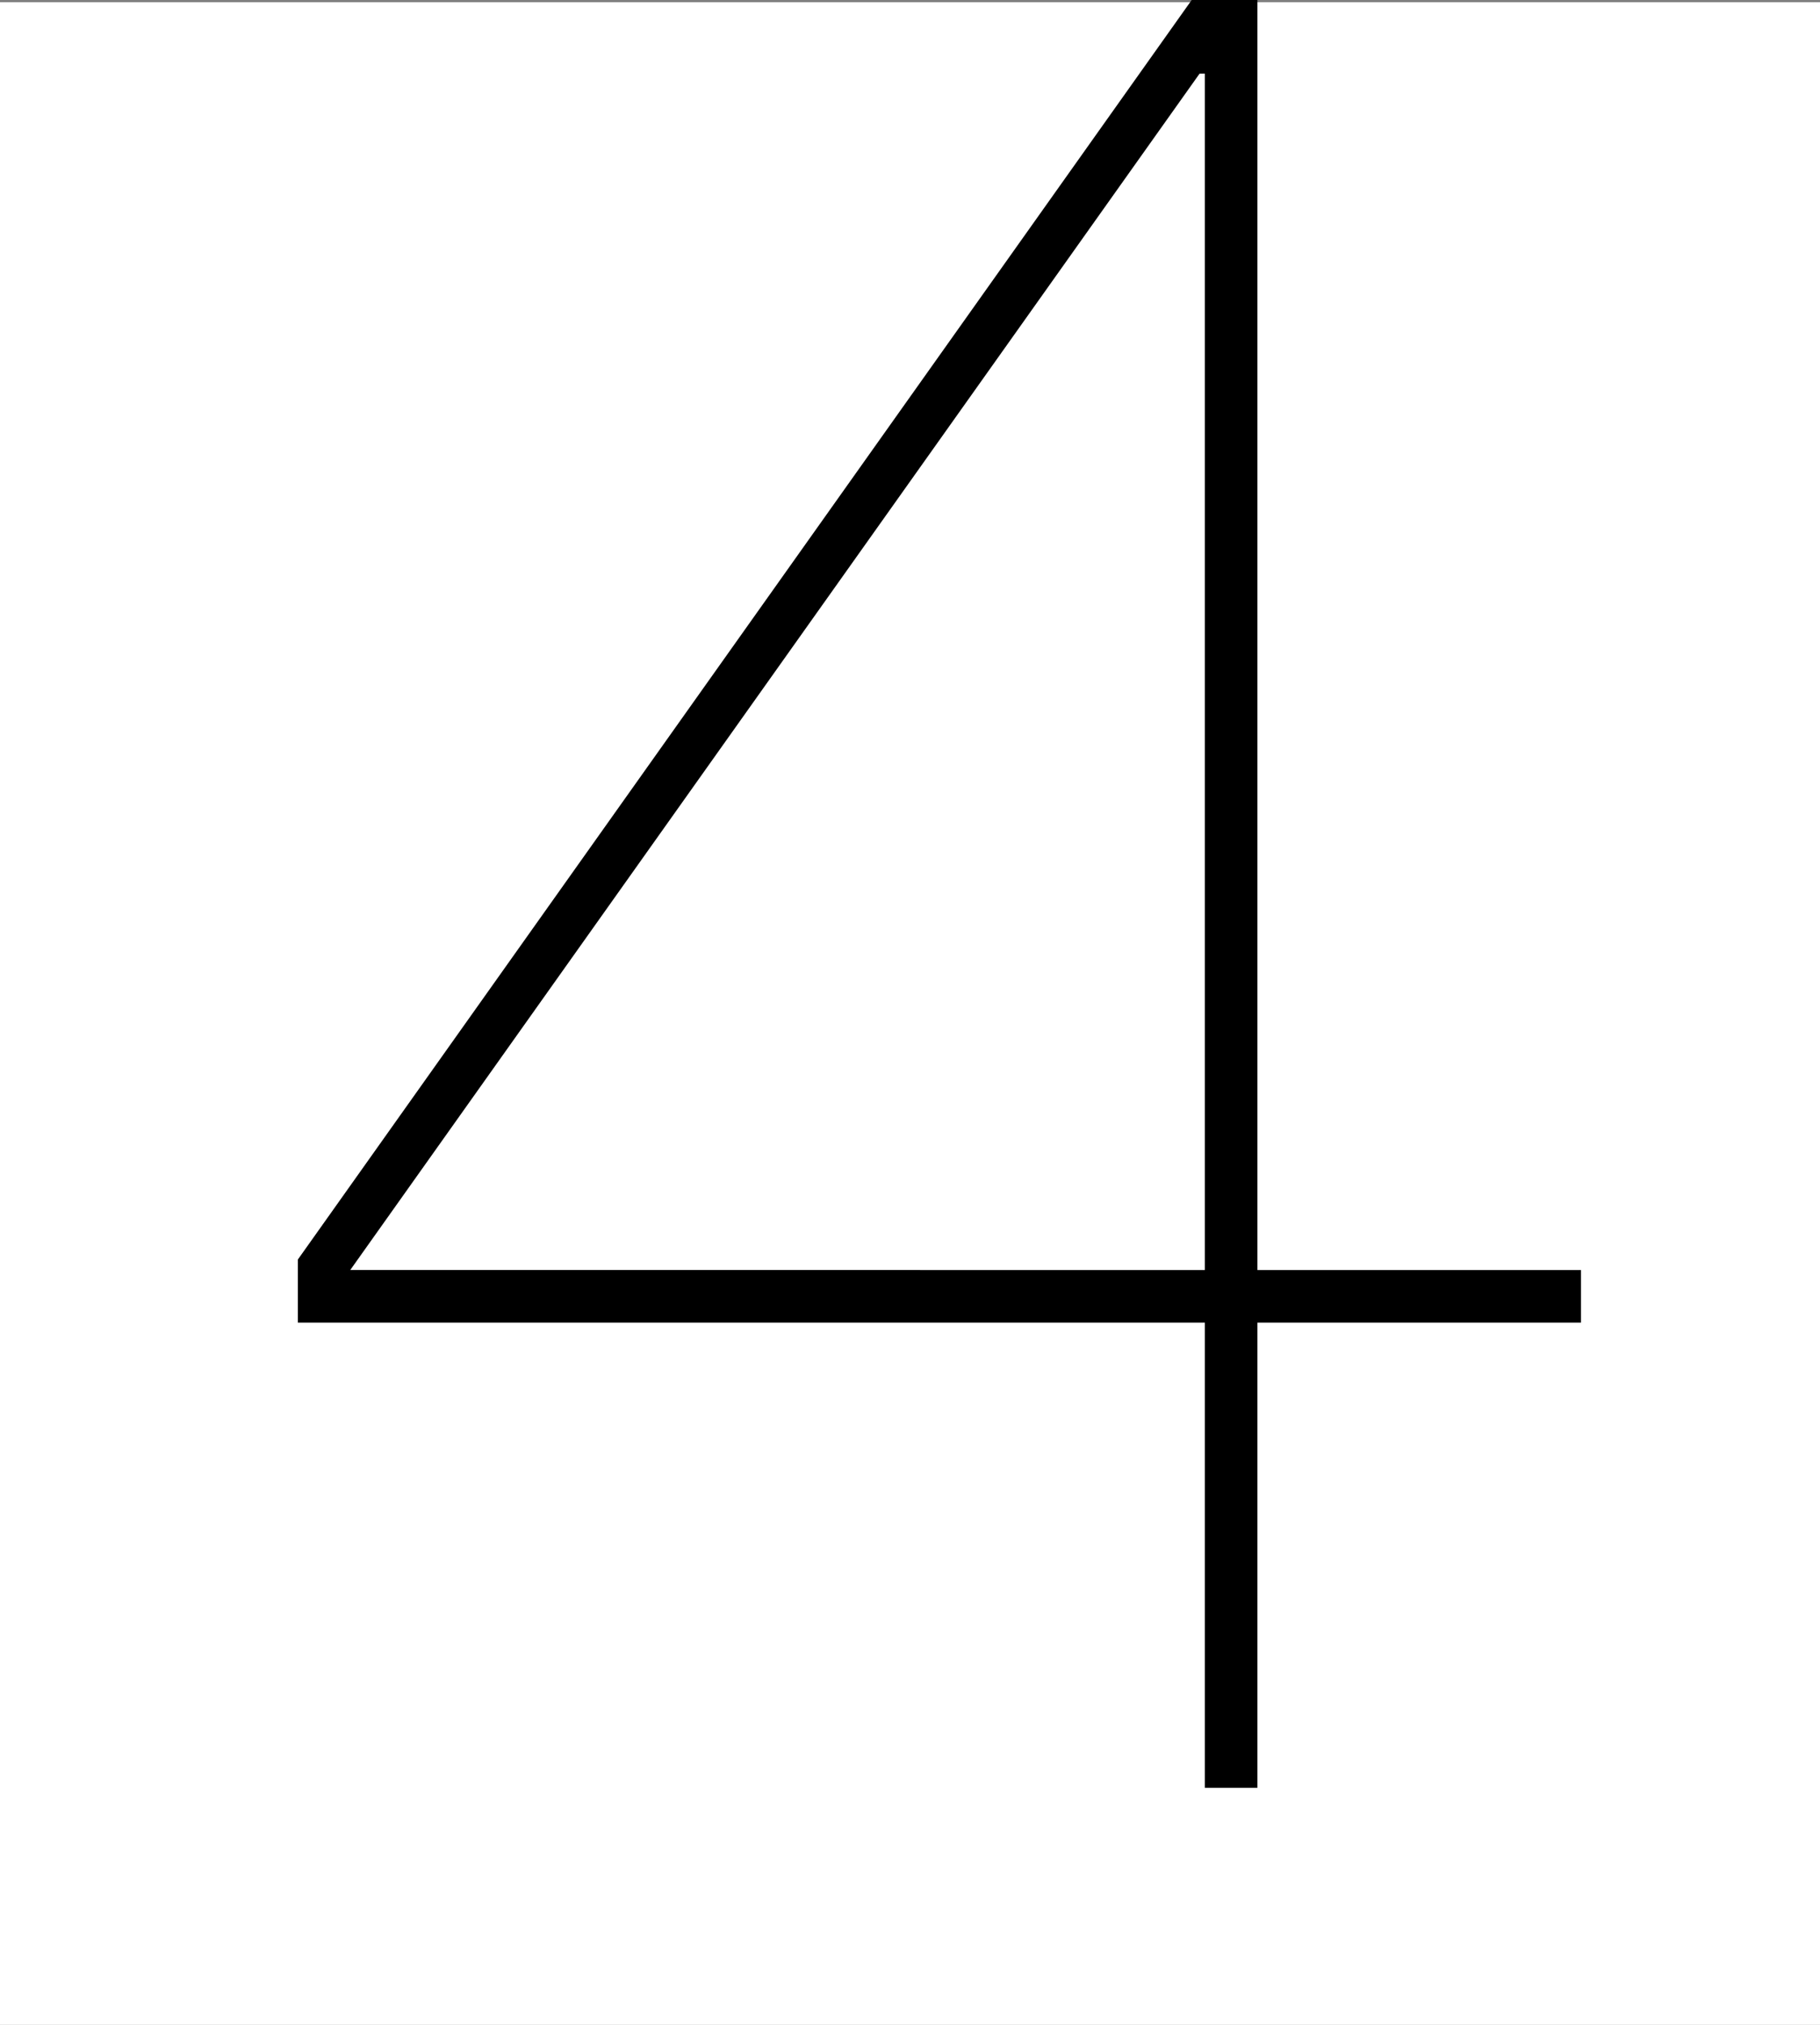
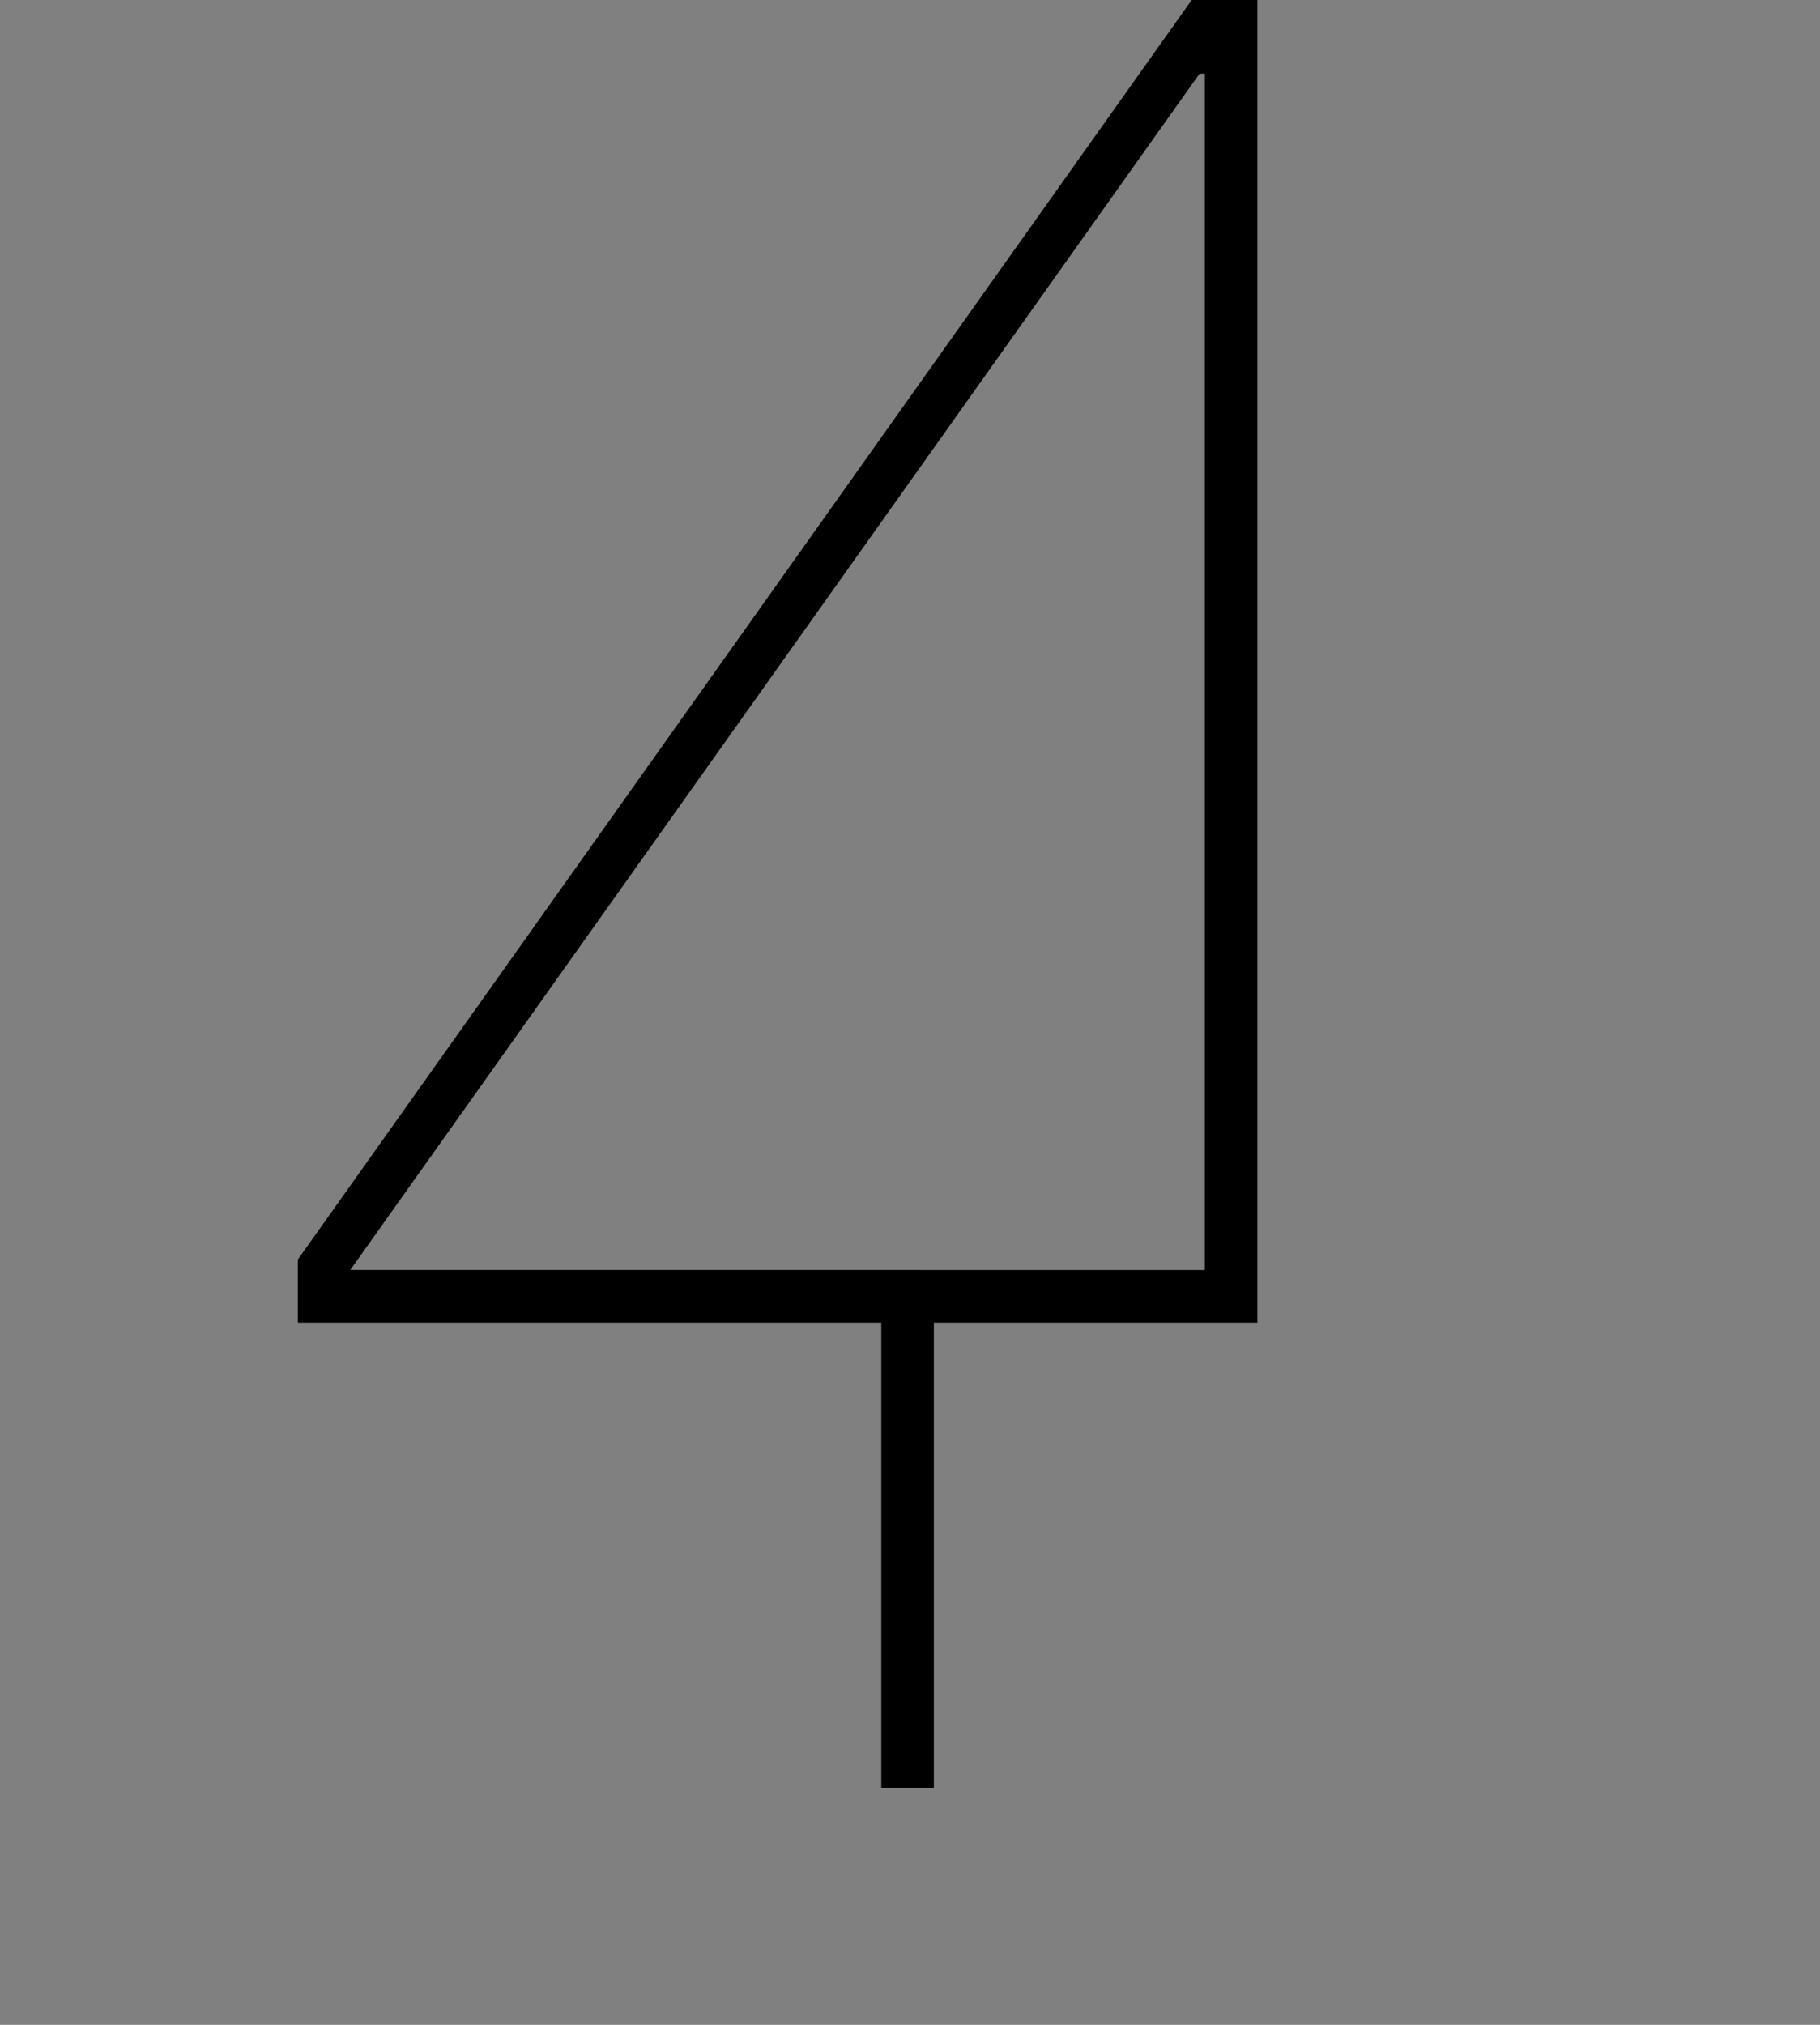
<svg xmlns="http://www.w3.org/2000/svg" viewBox="0 0 90 100.11">
  <rect x="0" y="0" width="90" height="100.11" fill="#808080" stroke="none" />
  <defs>
    <style>.cls-1{fill:#fff;}</style>
  </defs>
  <g id="レイヤー_2" data-name="レイヤー 2">
    <g id="レイヤー_1-2" data-name="レイヤー 1">
-       <rect class="cls-1" y="0.11" width="90" height="100" />
-       <path d="M14.73,62.27,58.93,0h3.25V62.79h16v2.6h-16v23h-2.6v-23H14.73ZM59.32,3.64l-42,59.15H59.58V3.64Z" />
+       <path d="M14.73,62.27,58.93,0h3.25V62.79v2.6h-16v23h-2.6v-23H14.73ZM59.32,3.64l-42,59.15H59.58V3.64Z" />
    </g>
  </g>
</svg>